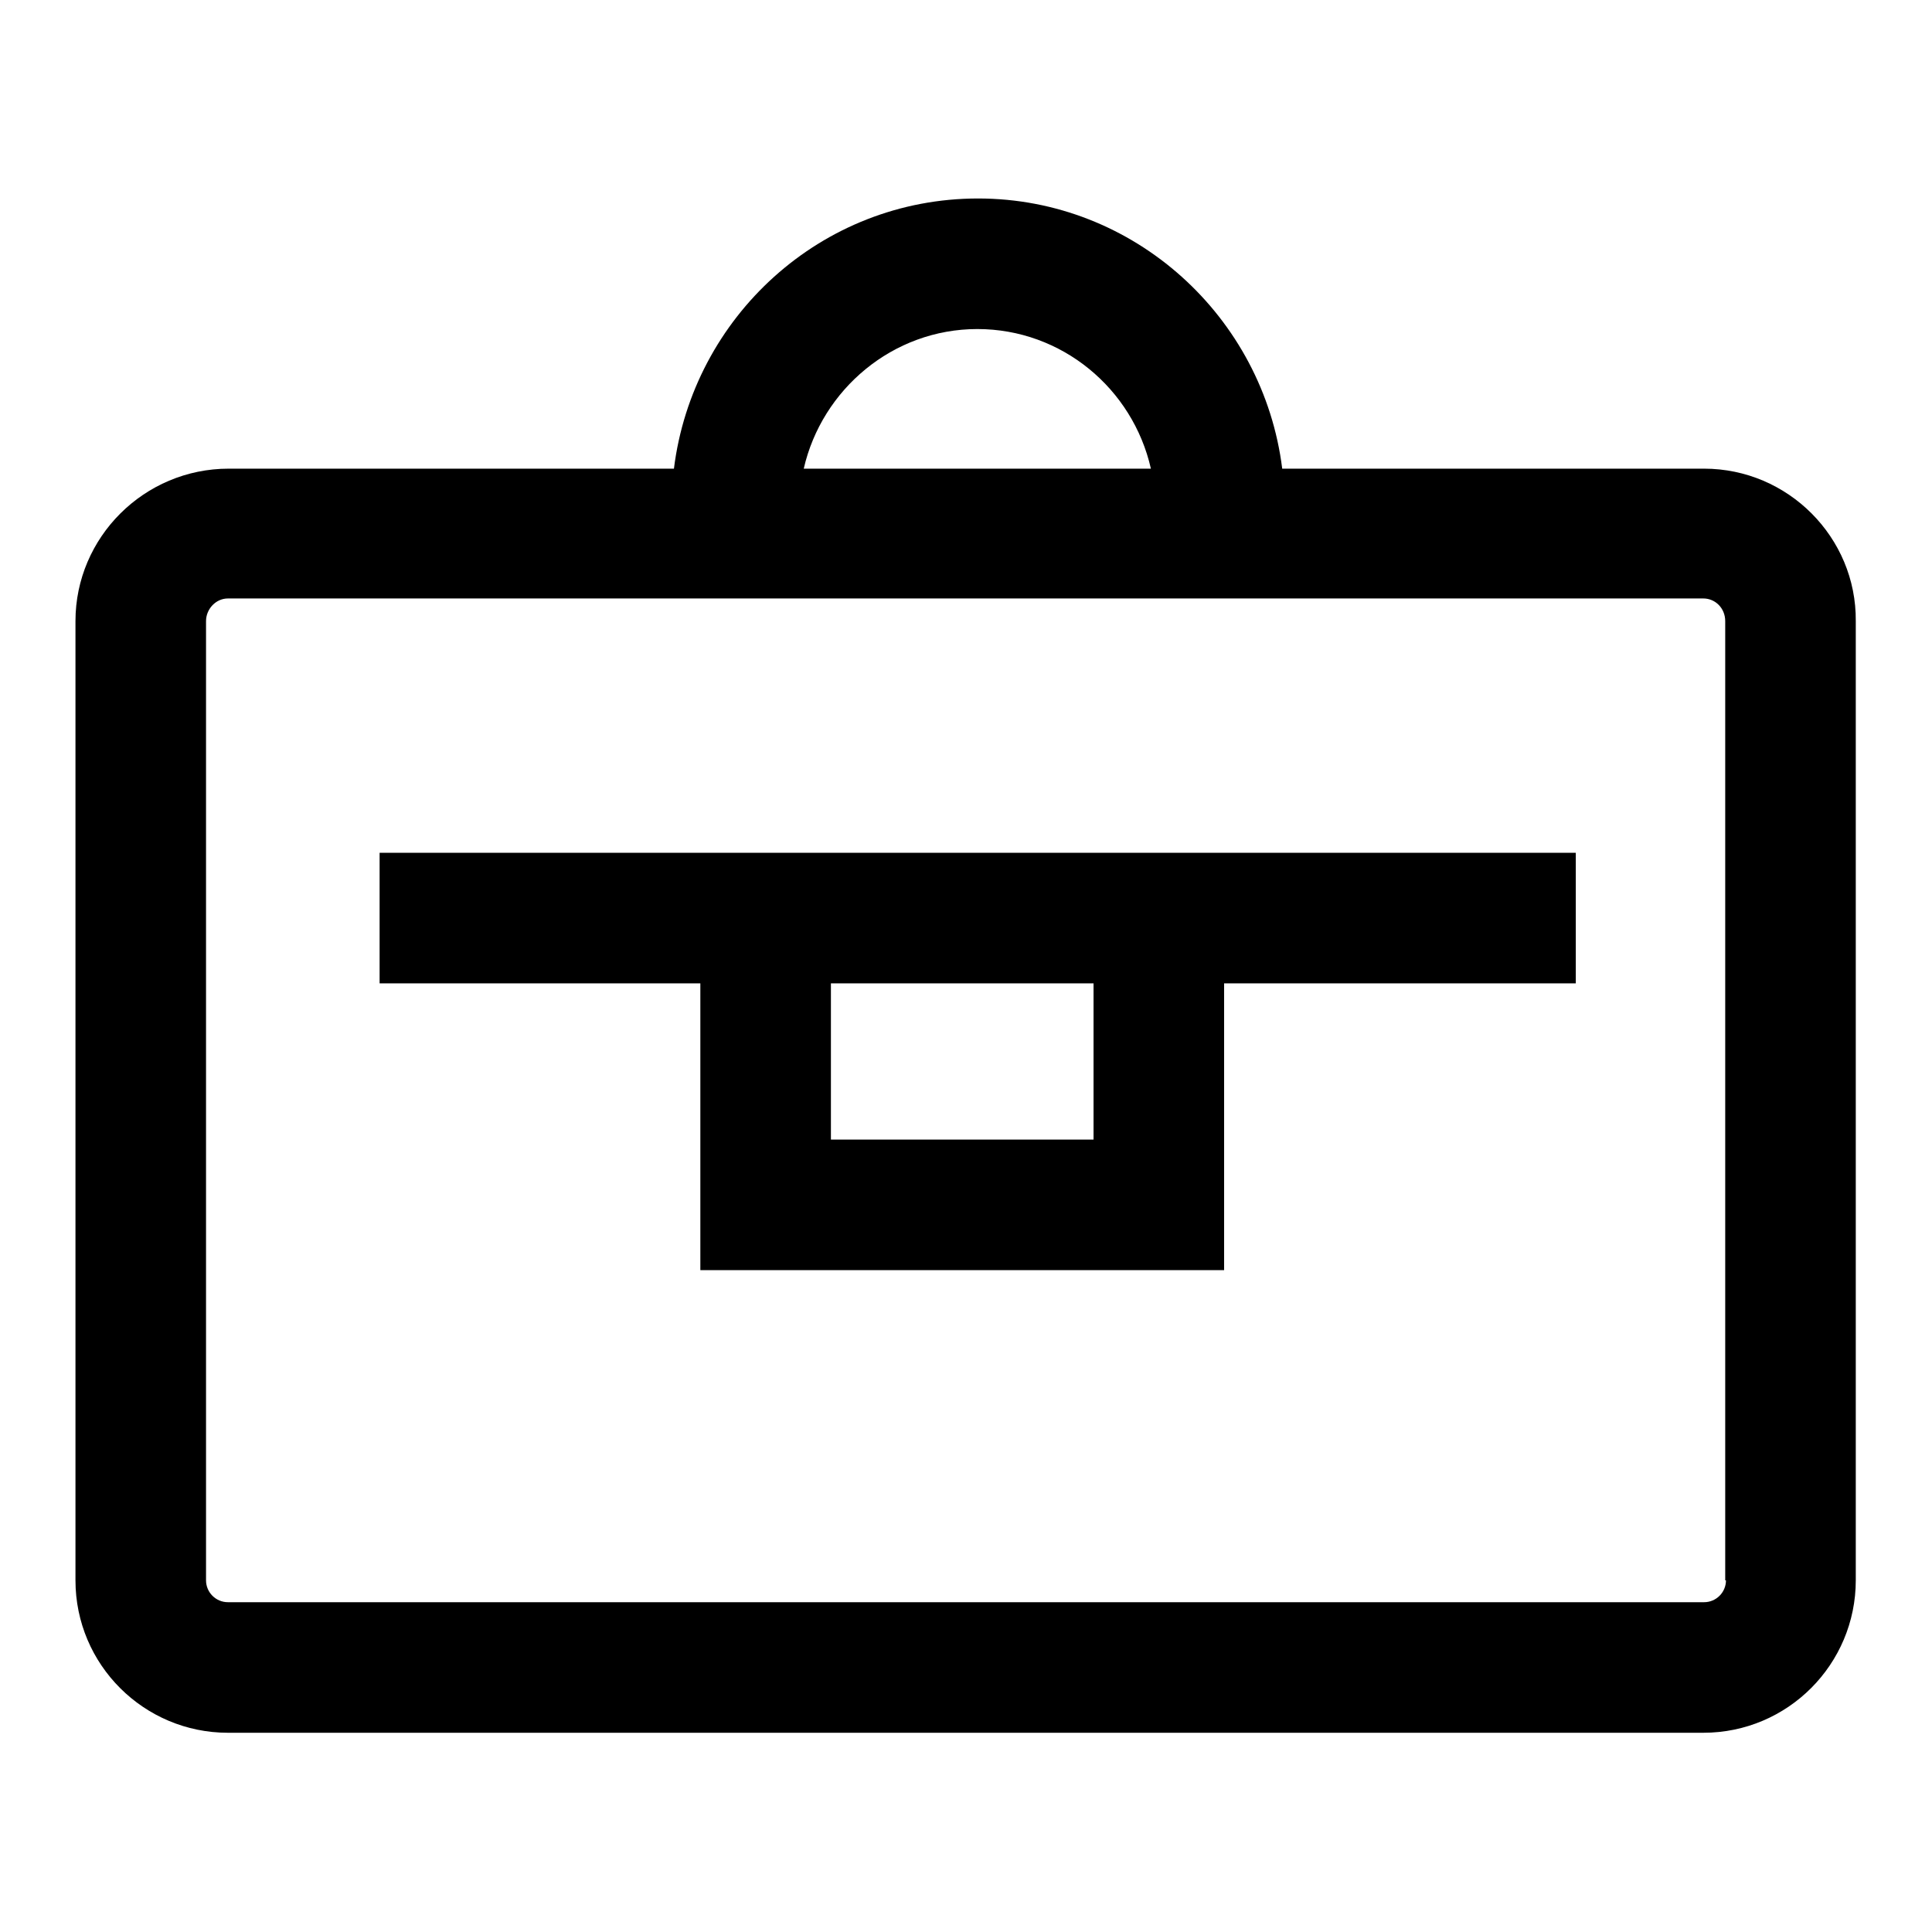
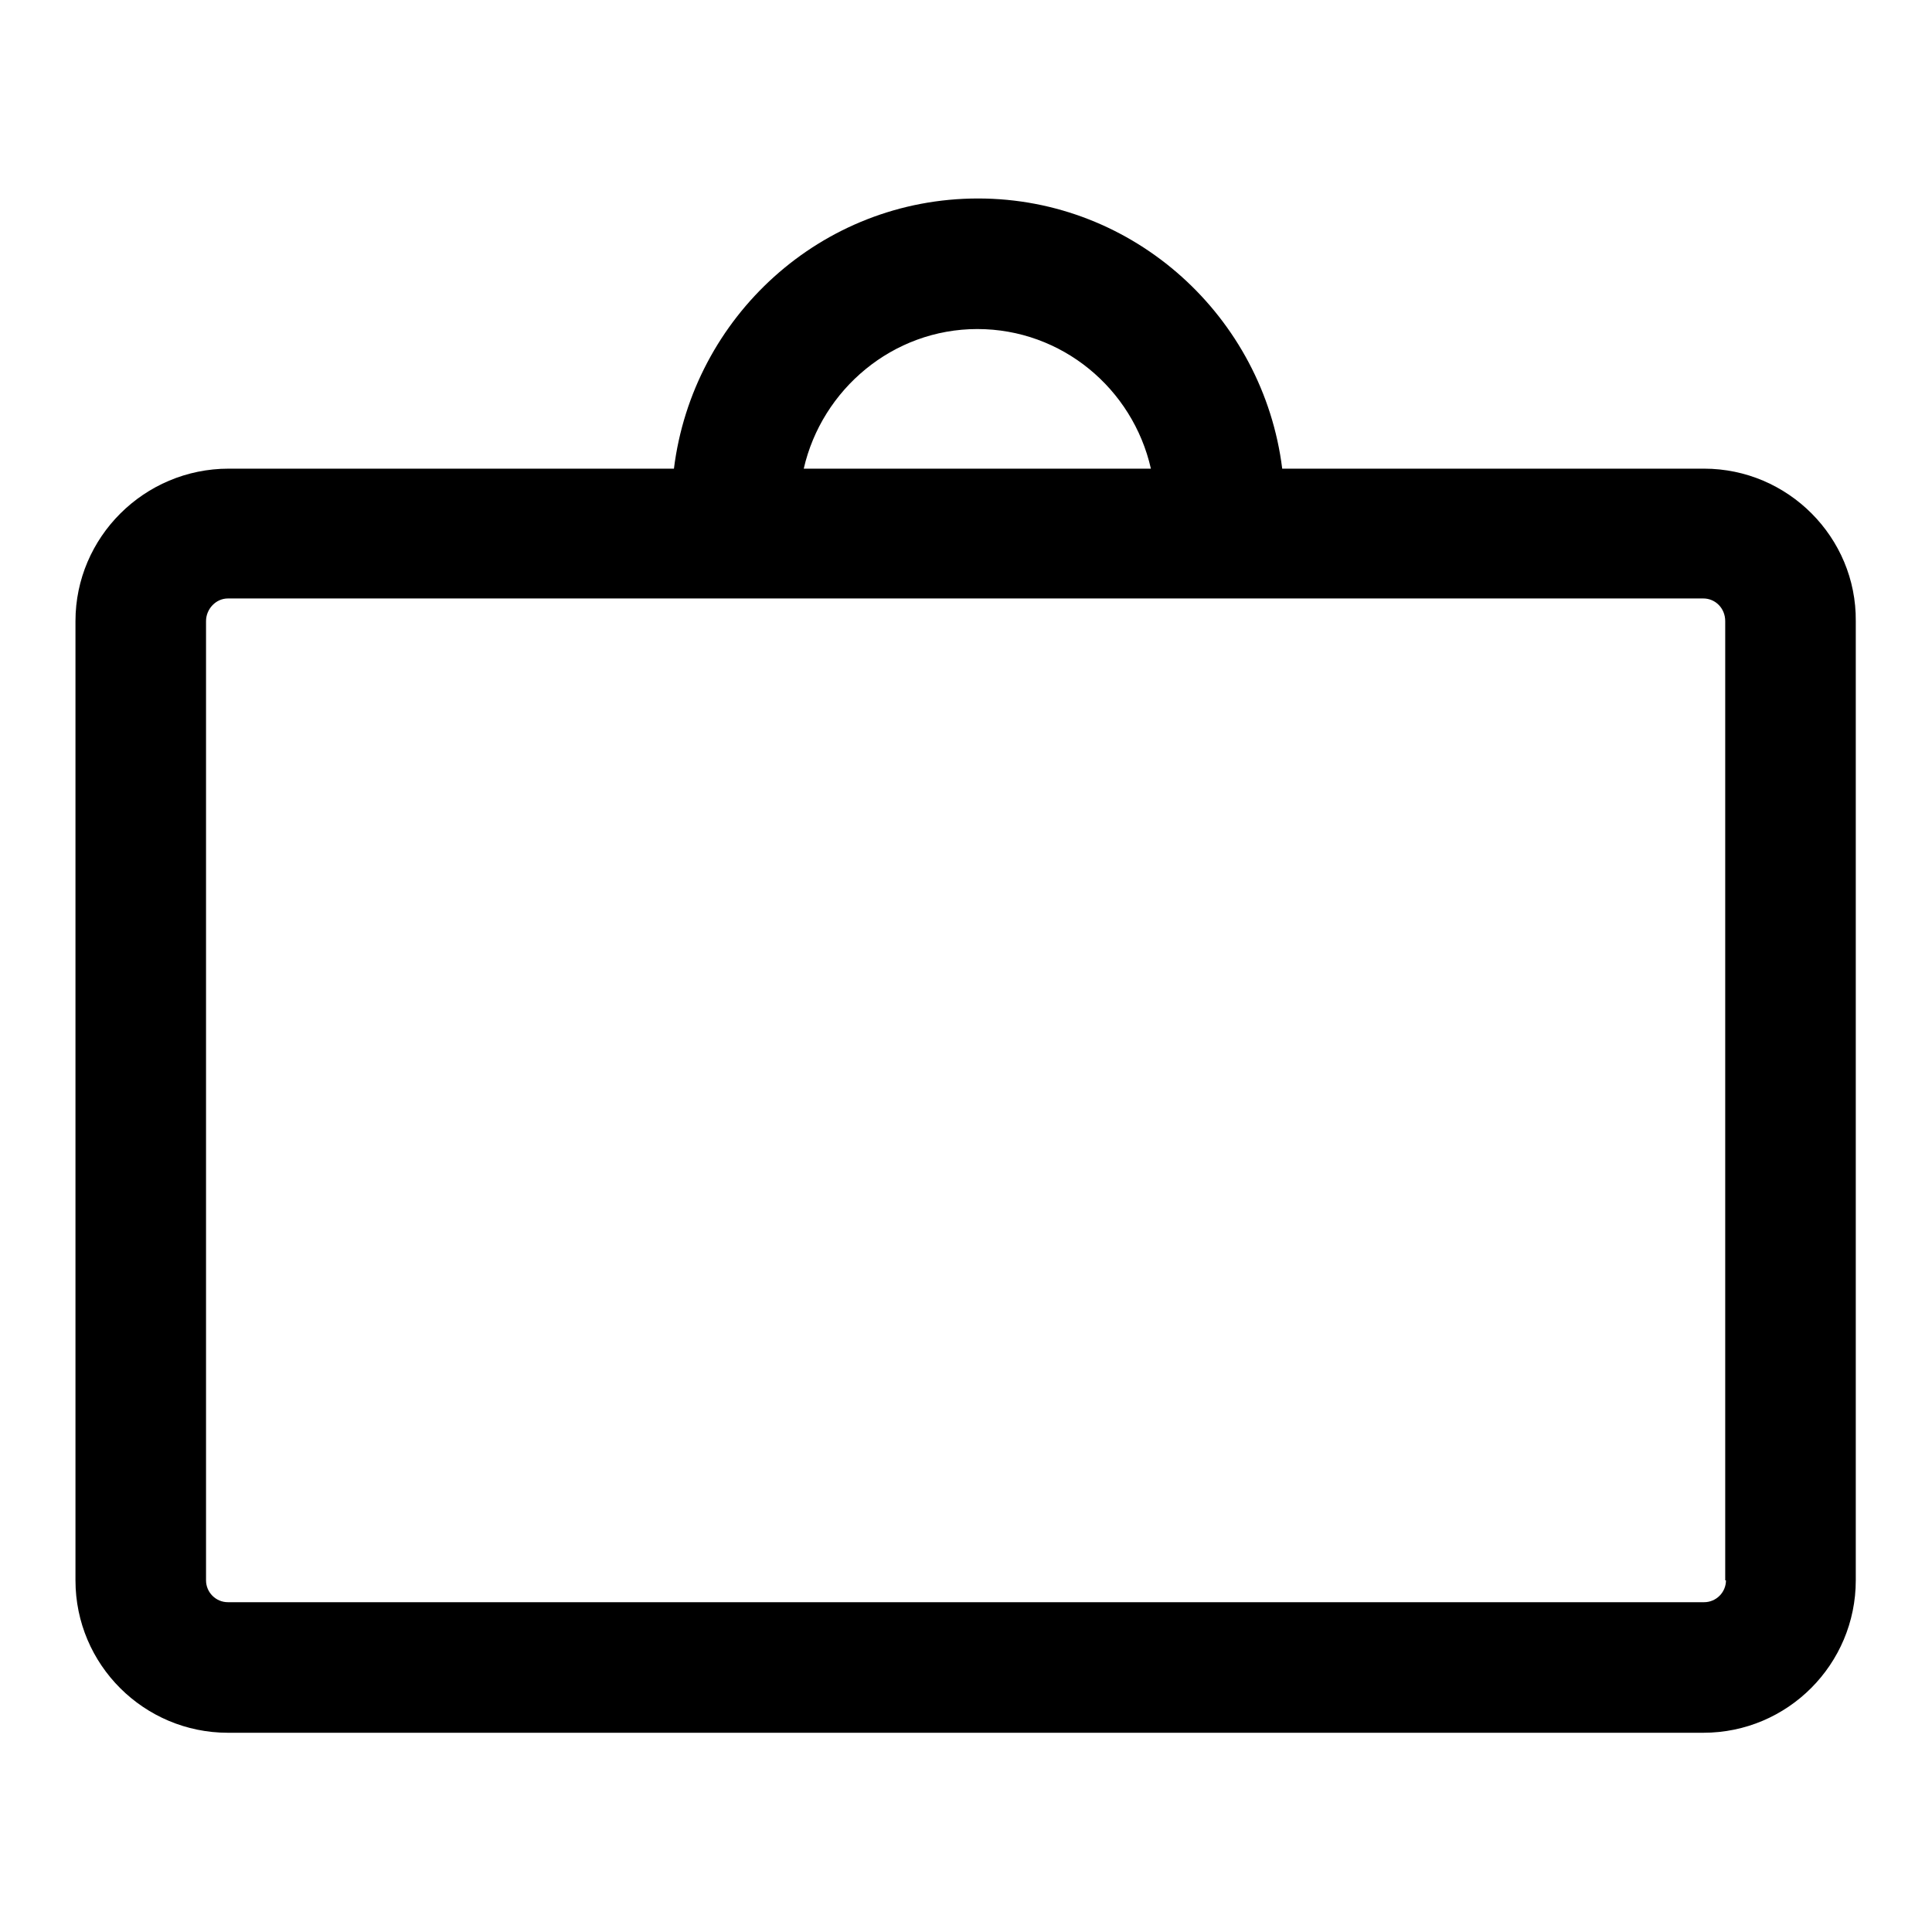
<svg xmlns="http://www.w3.org/2000/svg" version="1.1" x="0px" y="0px" viewBox="0 0 256 256" enable-background="new 0 0 256 256" xml:space="preserve">
  <g>
    <g>
      <path fill="#000000" d="M225.8,62.1h-55.9c-2.5-20.1-19.6-35.8-40.3-35.8c-20.8,0-37.8,15.7-40.3,35.8h-59C19.1,62.1,10,71.2,10,82.3v127.1c0,11.2,9.1,20.2,20.2,20.2h195.5c11.2,0,20.2-9.1,20.2-20.2V82.3C246,71.2,236.9,62.1,225.8,62.1z M129.5,43.6c11.2,0,20.6,7.9,23,18.5h-46C108.9,51.6,118.3,43.6,129.5,43.6z M228.7,209.4c0,1.6-1.3,2.9-2.9,2.9H30.2c-1.6,0-2.9-1.3-2.9-2.9V82.3c0-1.6,1.3-3,2.9-3h195.5c1.6,0,2.9,1.3,2.9,3V209.4z" />
-       <path fill="#000000" d="M50.3,130.3h42.5v38h69.4v-38h46.6V113H50.3V130.3z M144.9,151h-34.8v-20.7h34.8L144.9,151L144.9,151z" />
    </g>
  </g>
</svg>